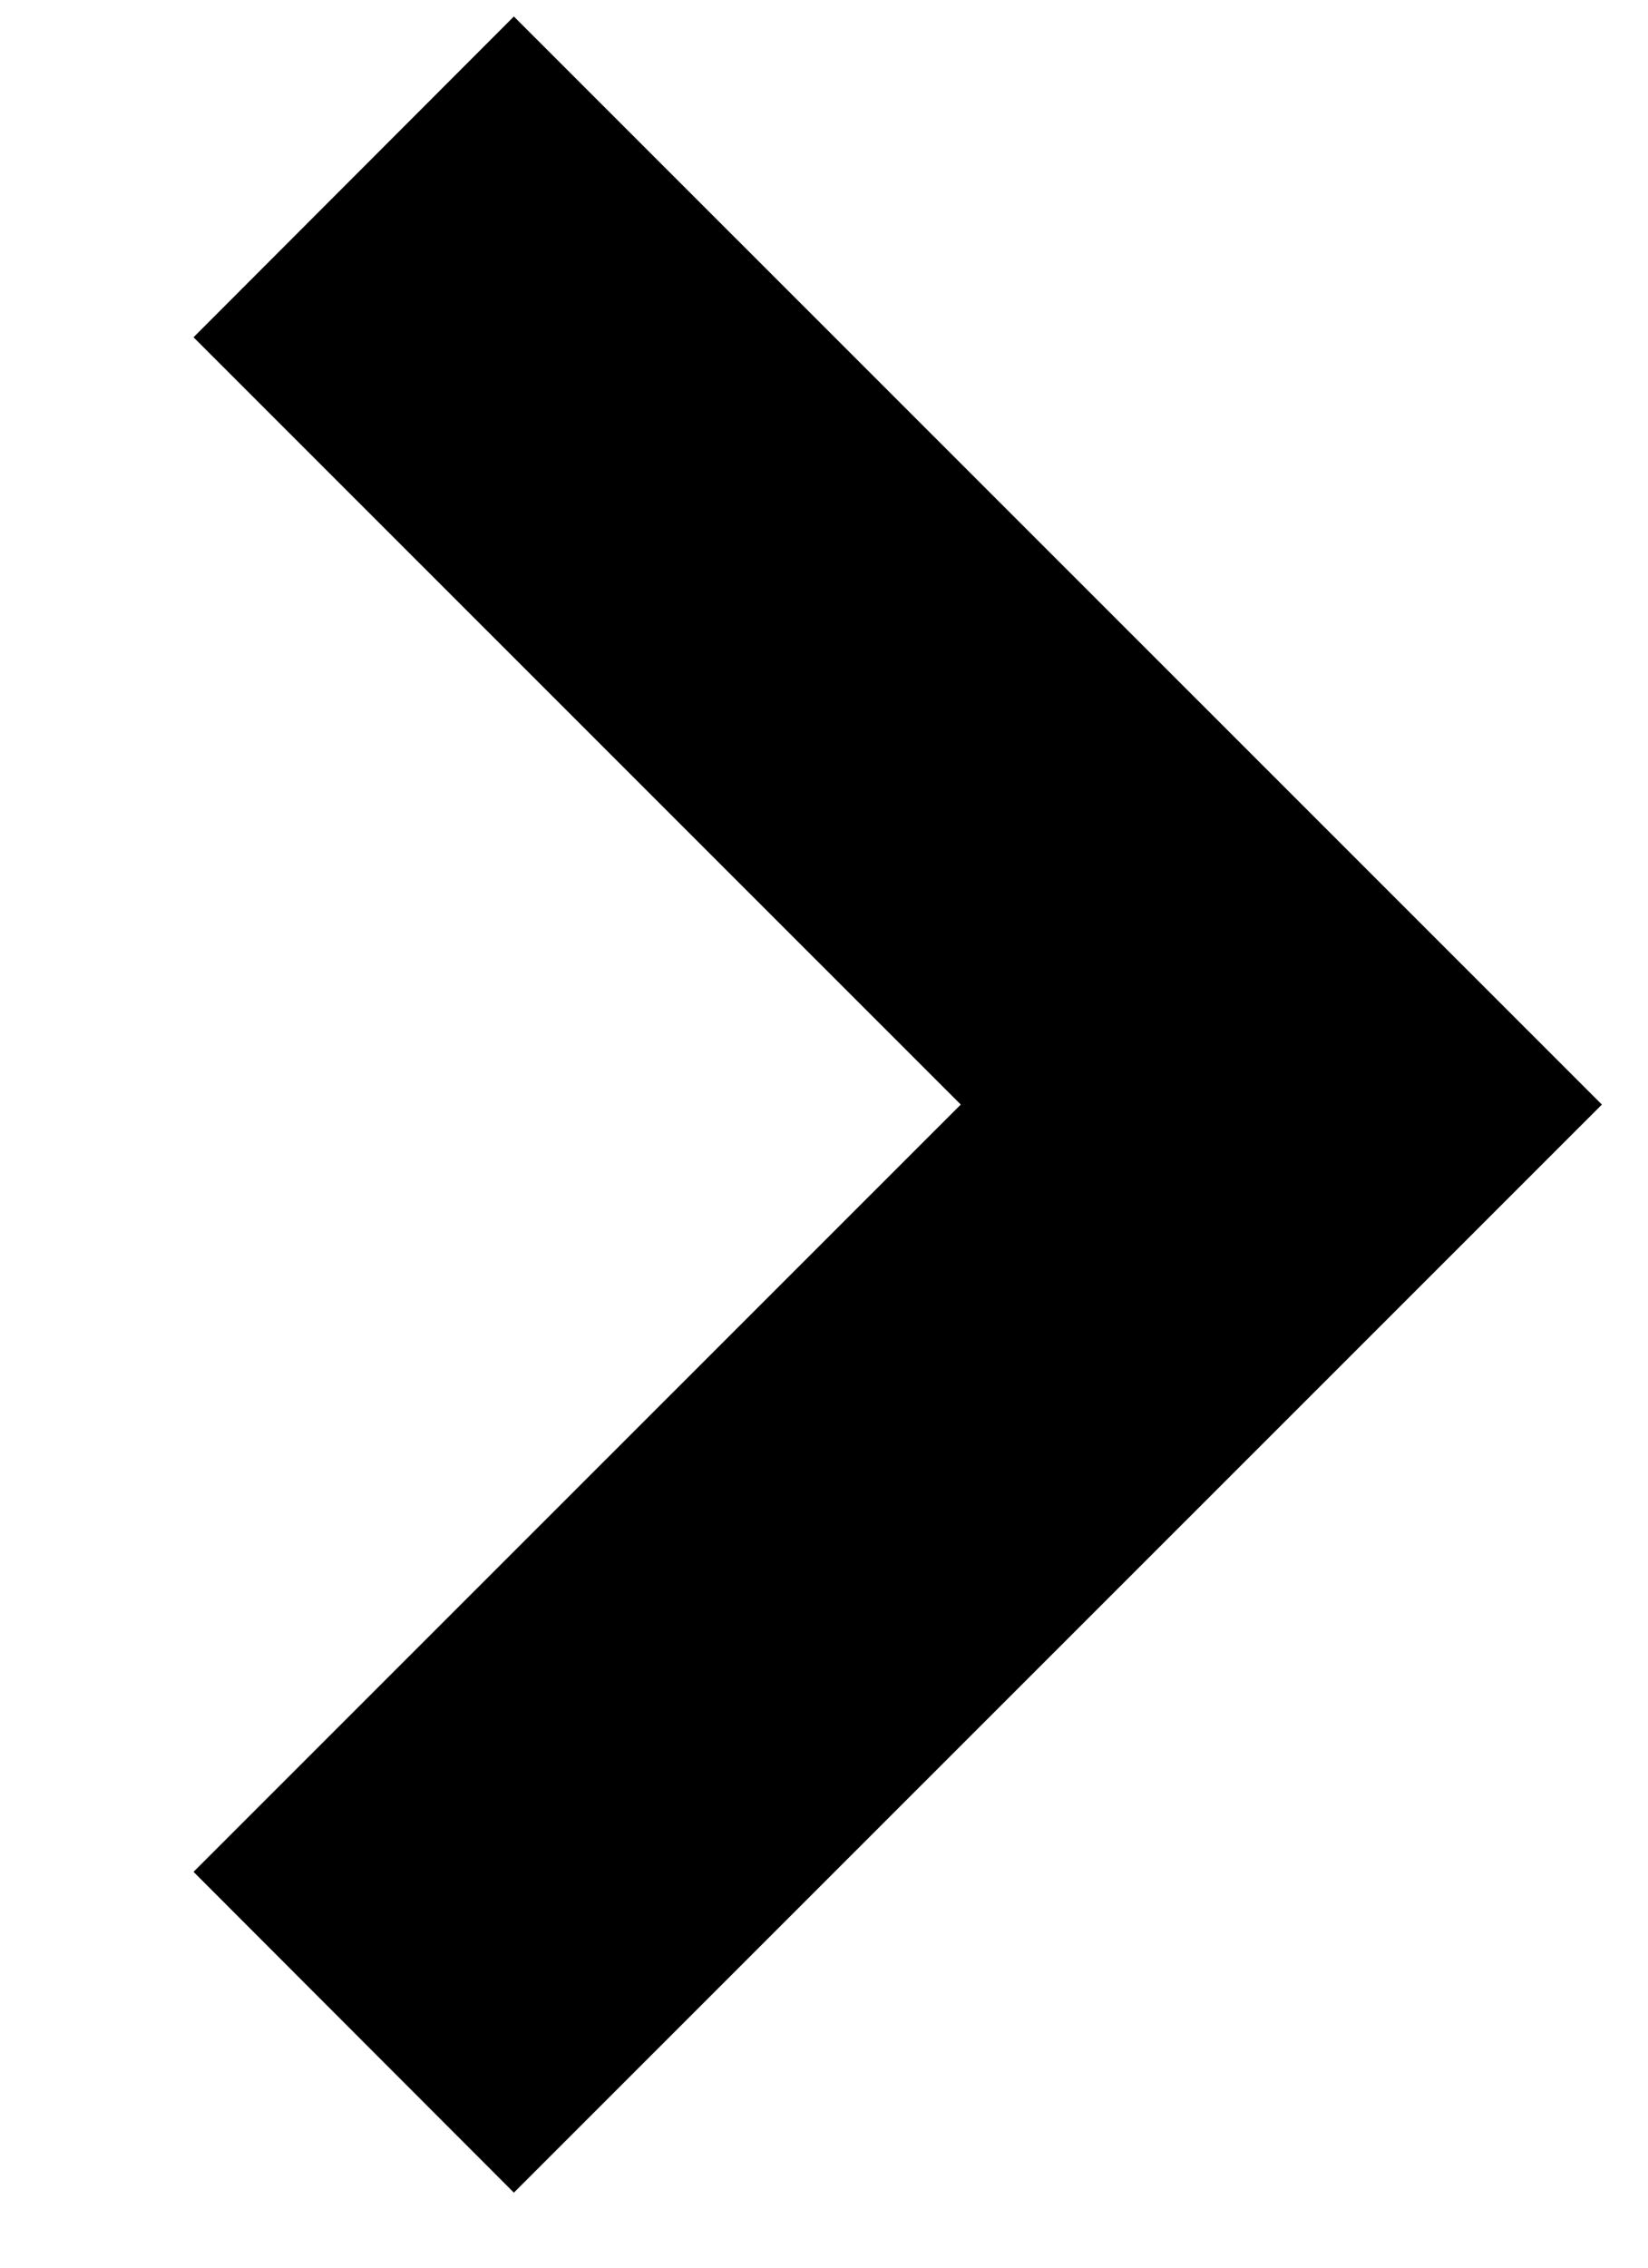
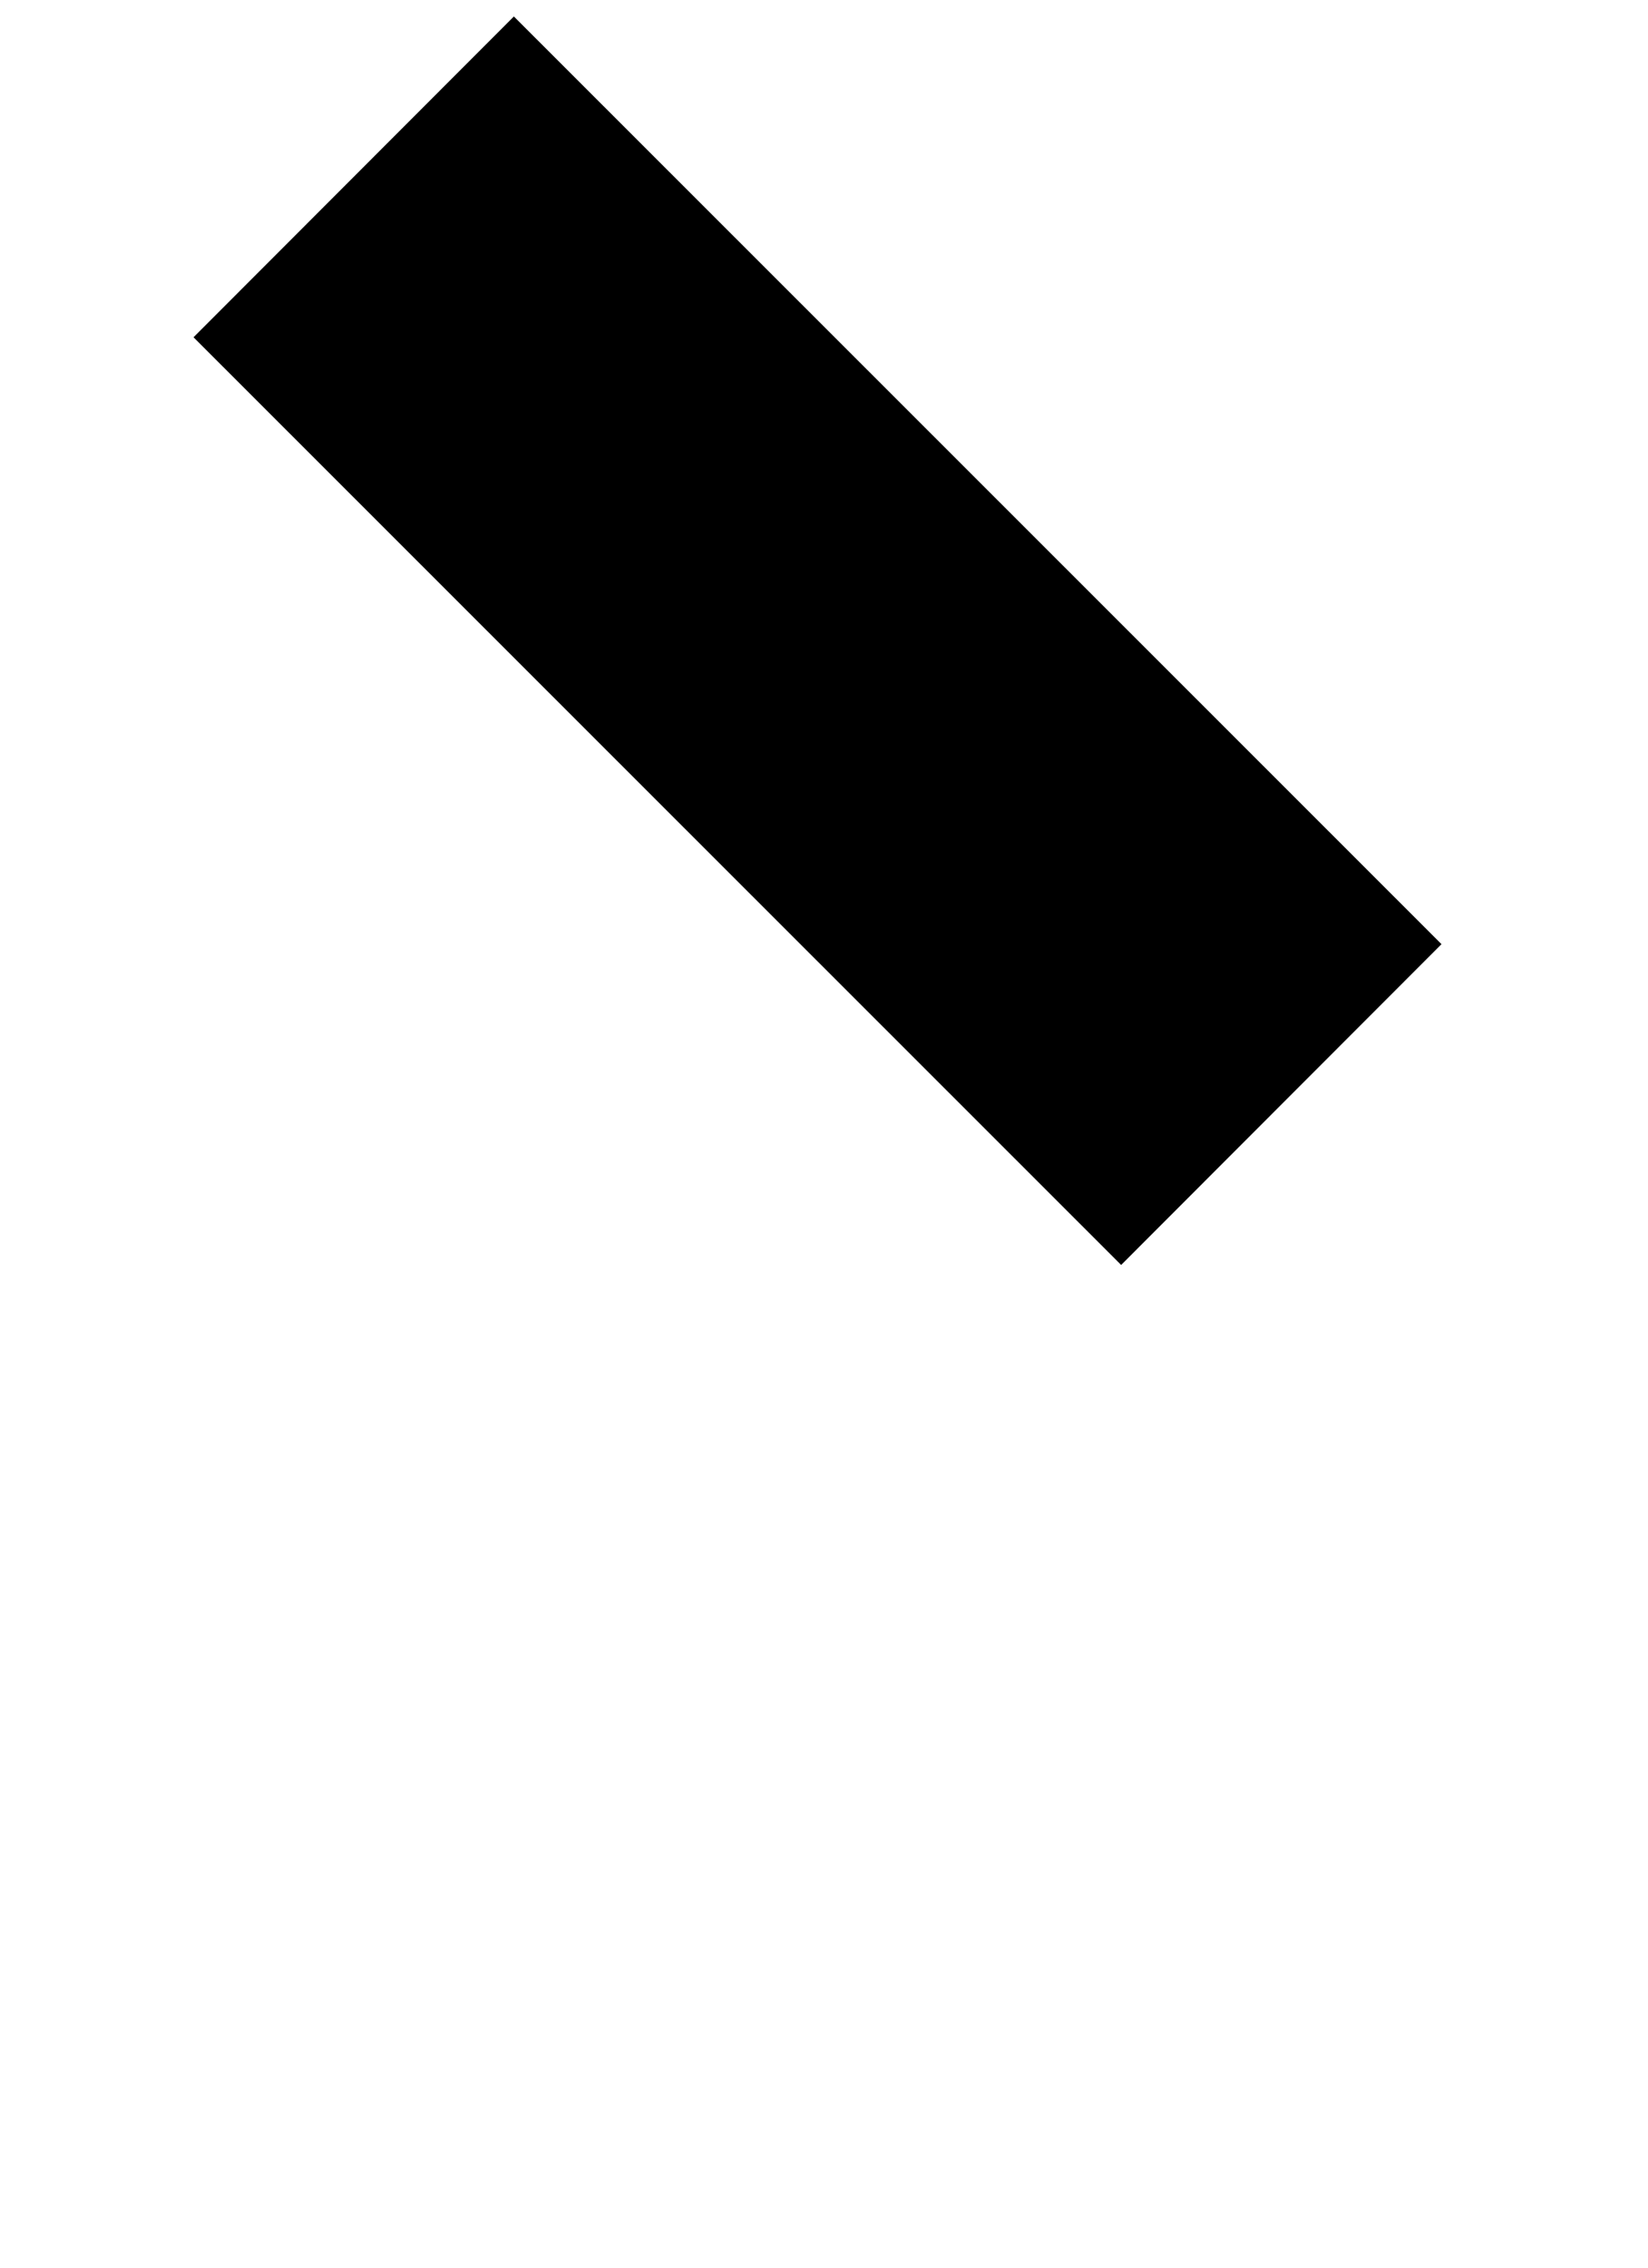
<svg xmlns="http://www.w3.org/2000/svg" width="8" height="11" viewBox="0 0 8 11" fill="none">
-   <path d="M1.717 0.858L6.22 5.358L1.717 9.858" stroke="black" stroke-width="2.2" />
+   <path d="M1.717 0.858L6.22 5.358" stroke="black" stroke-width="2.2" />
</svg>